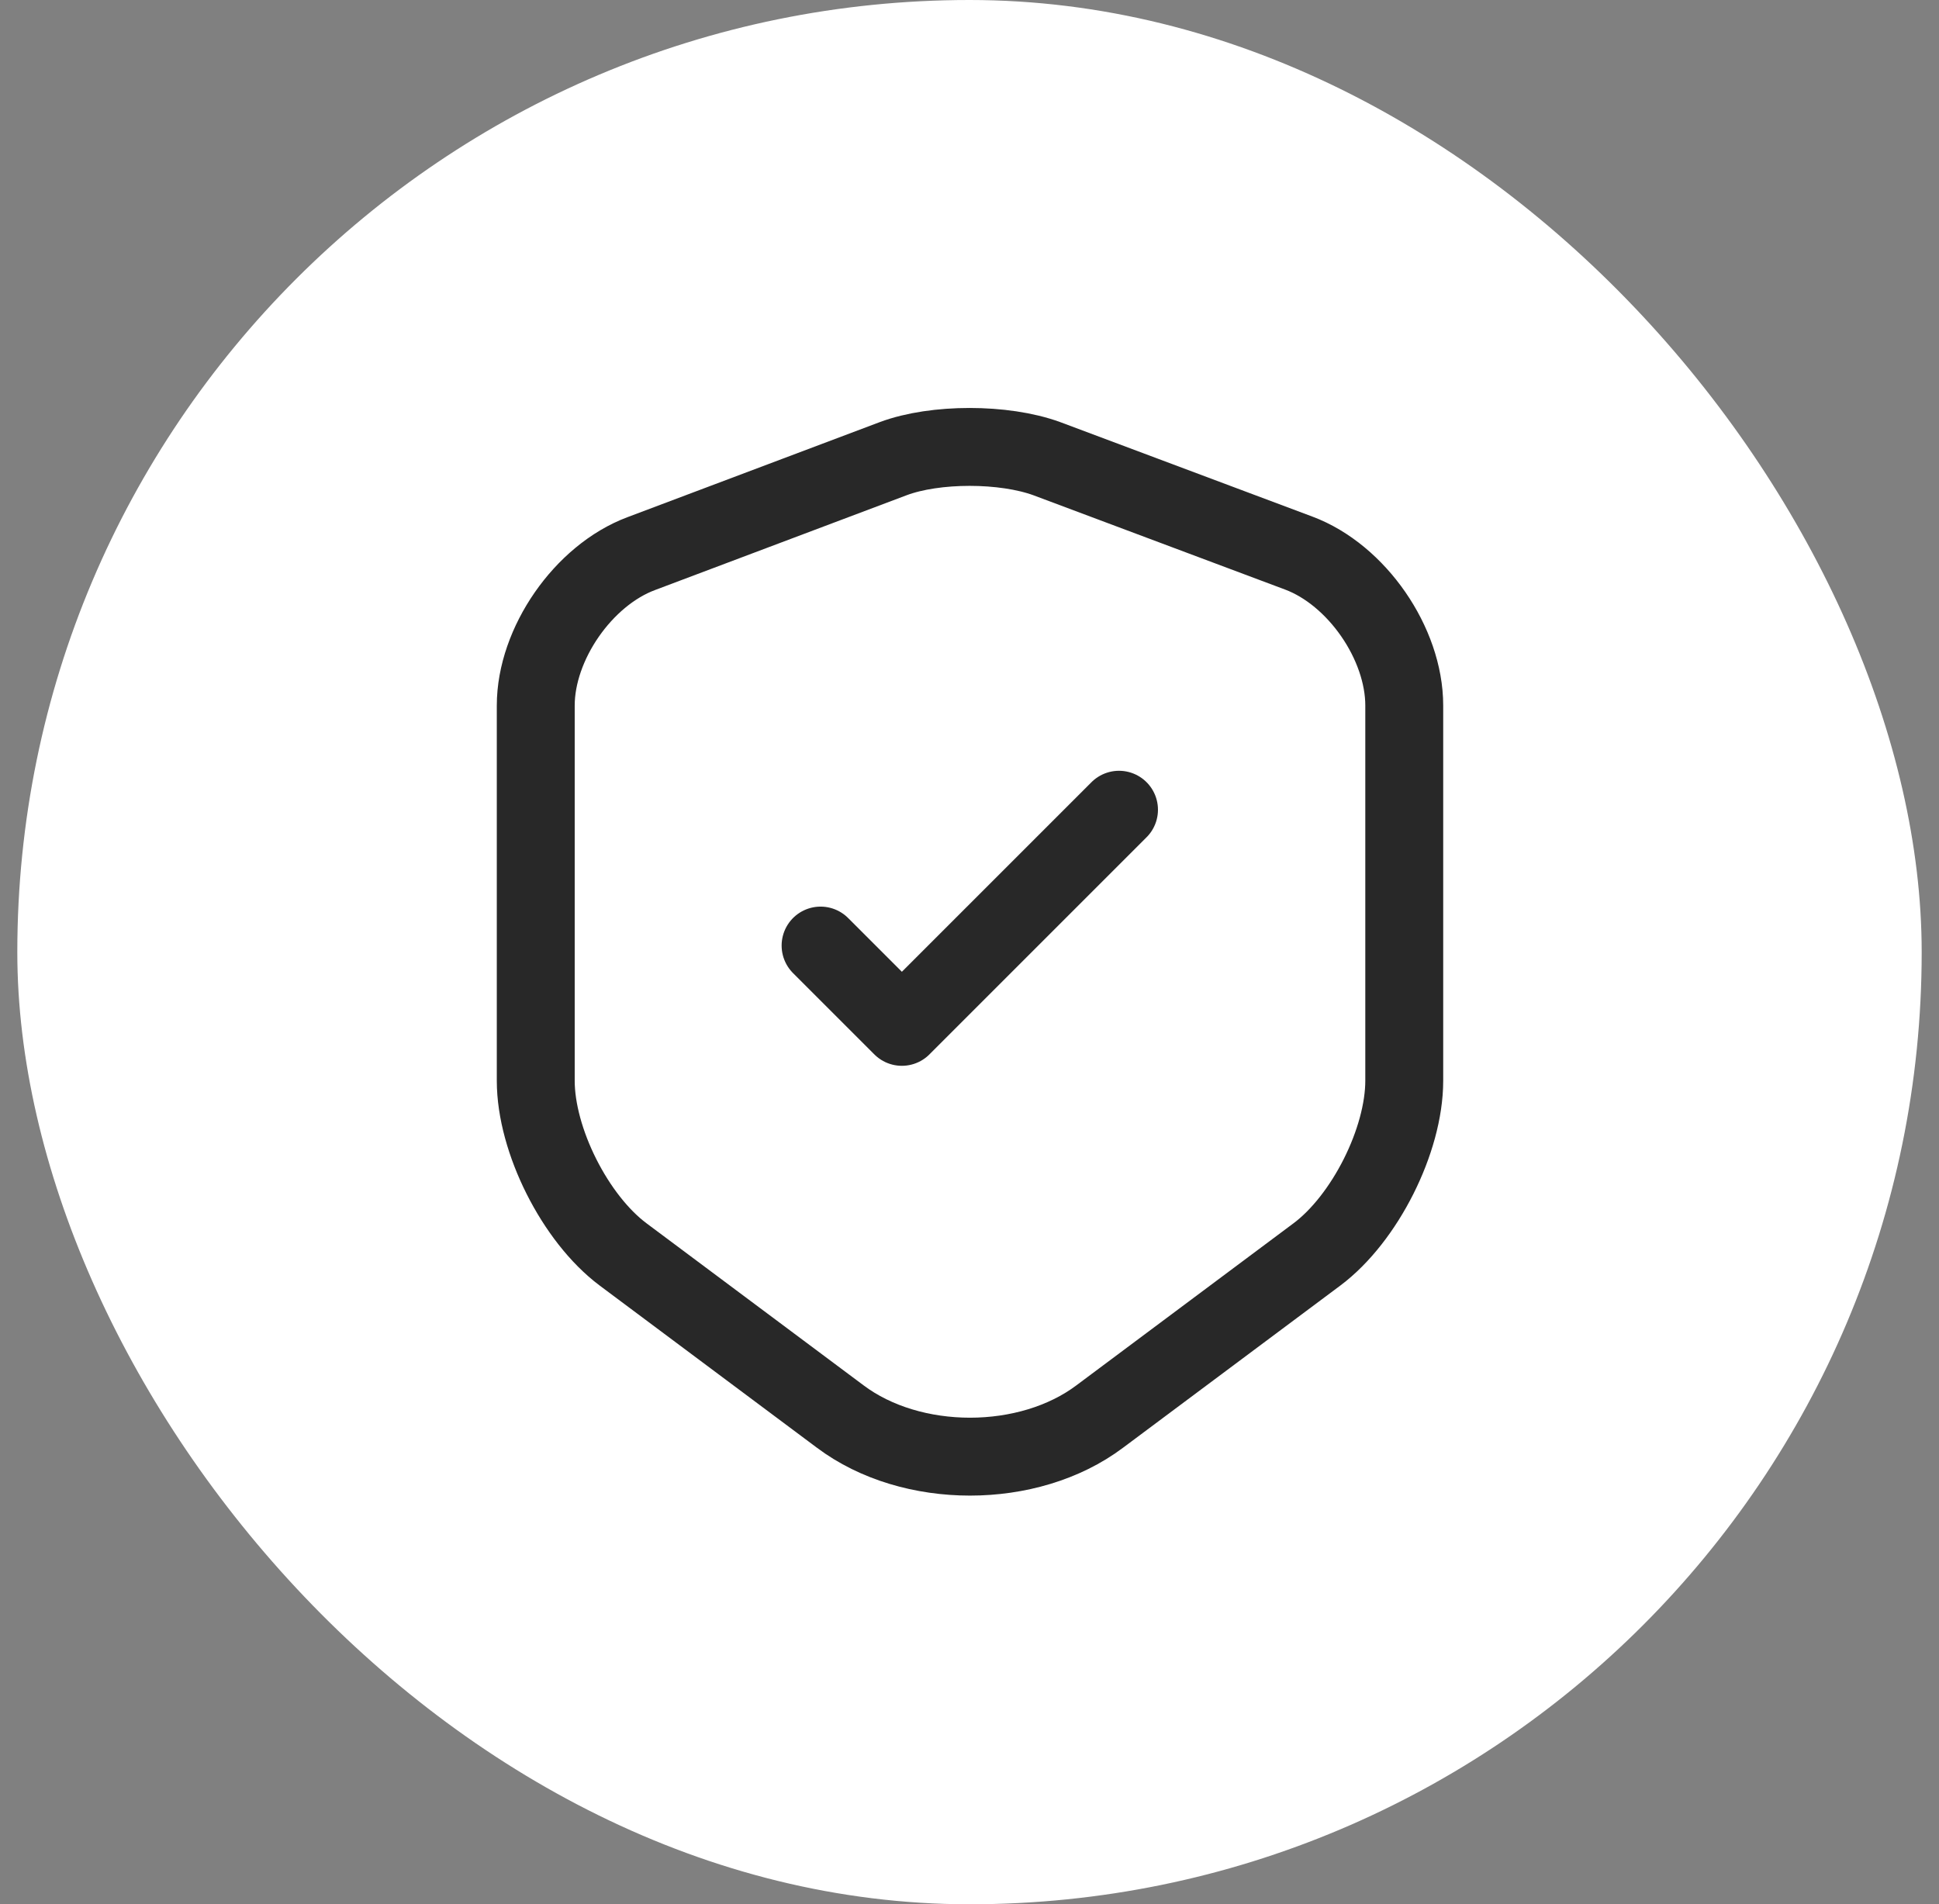
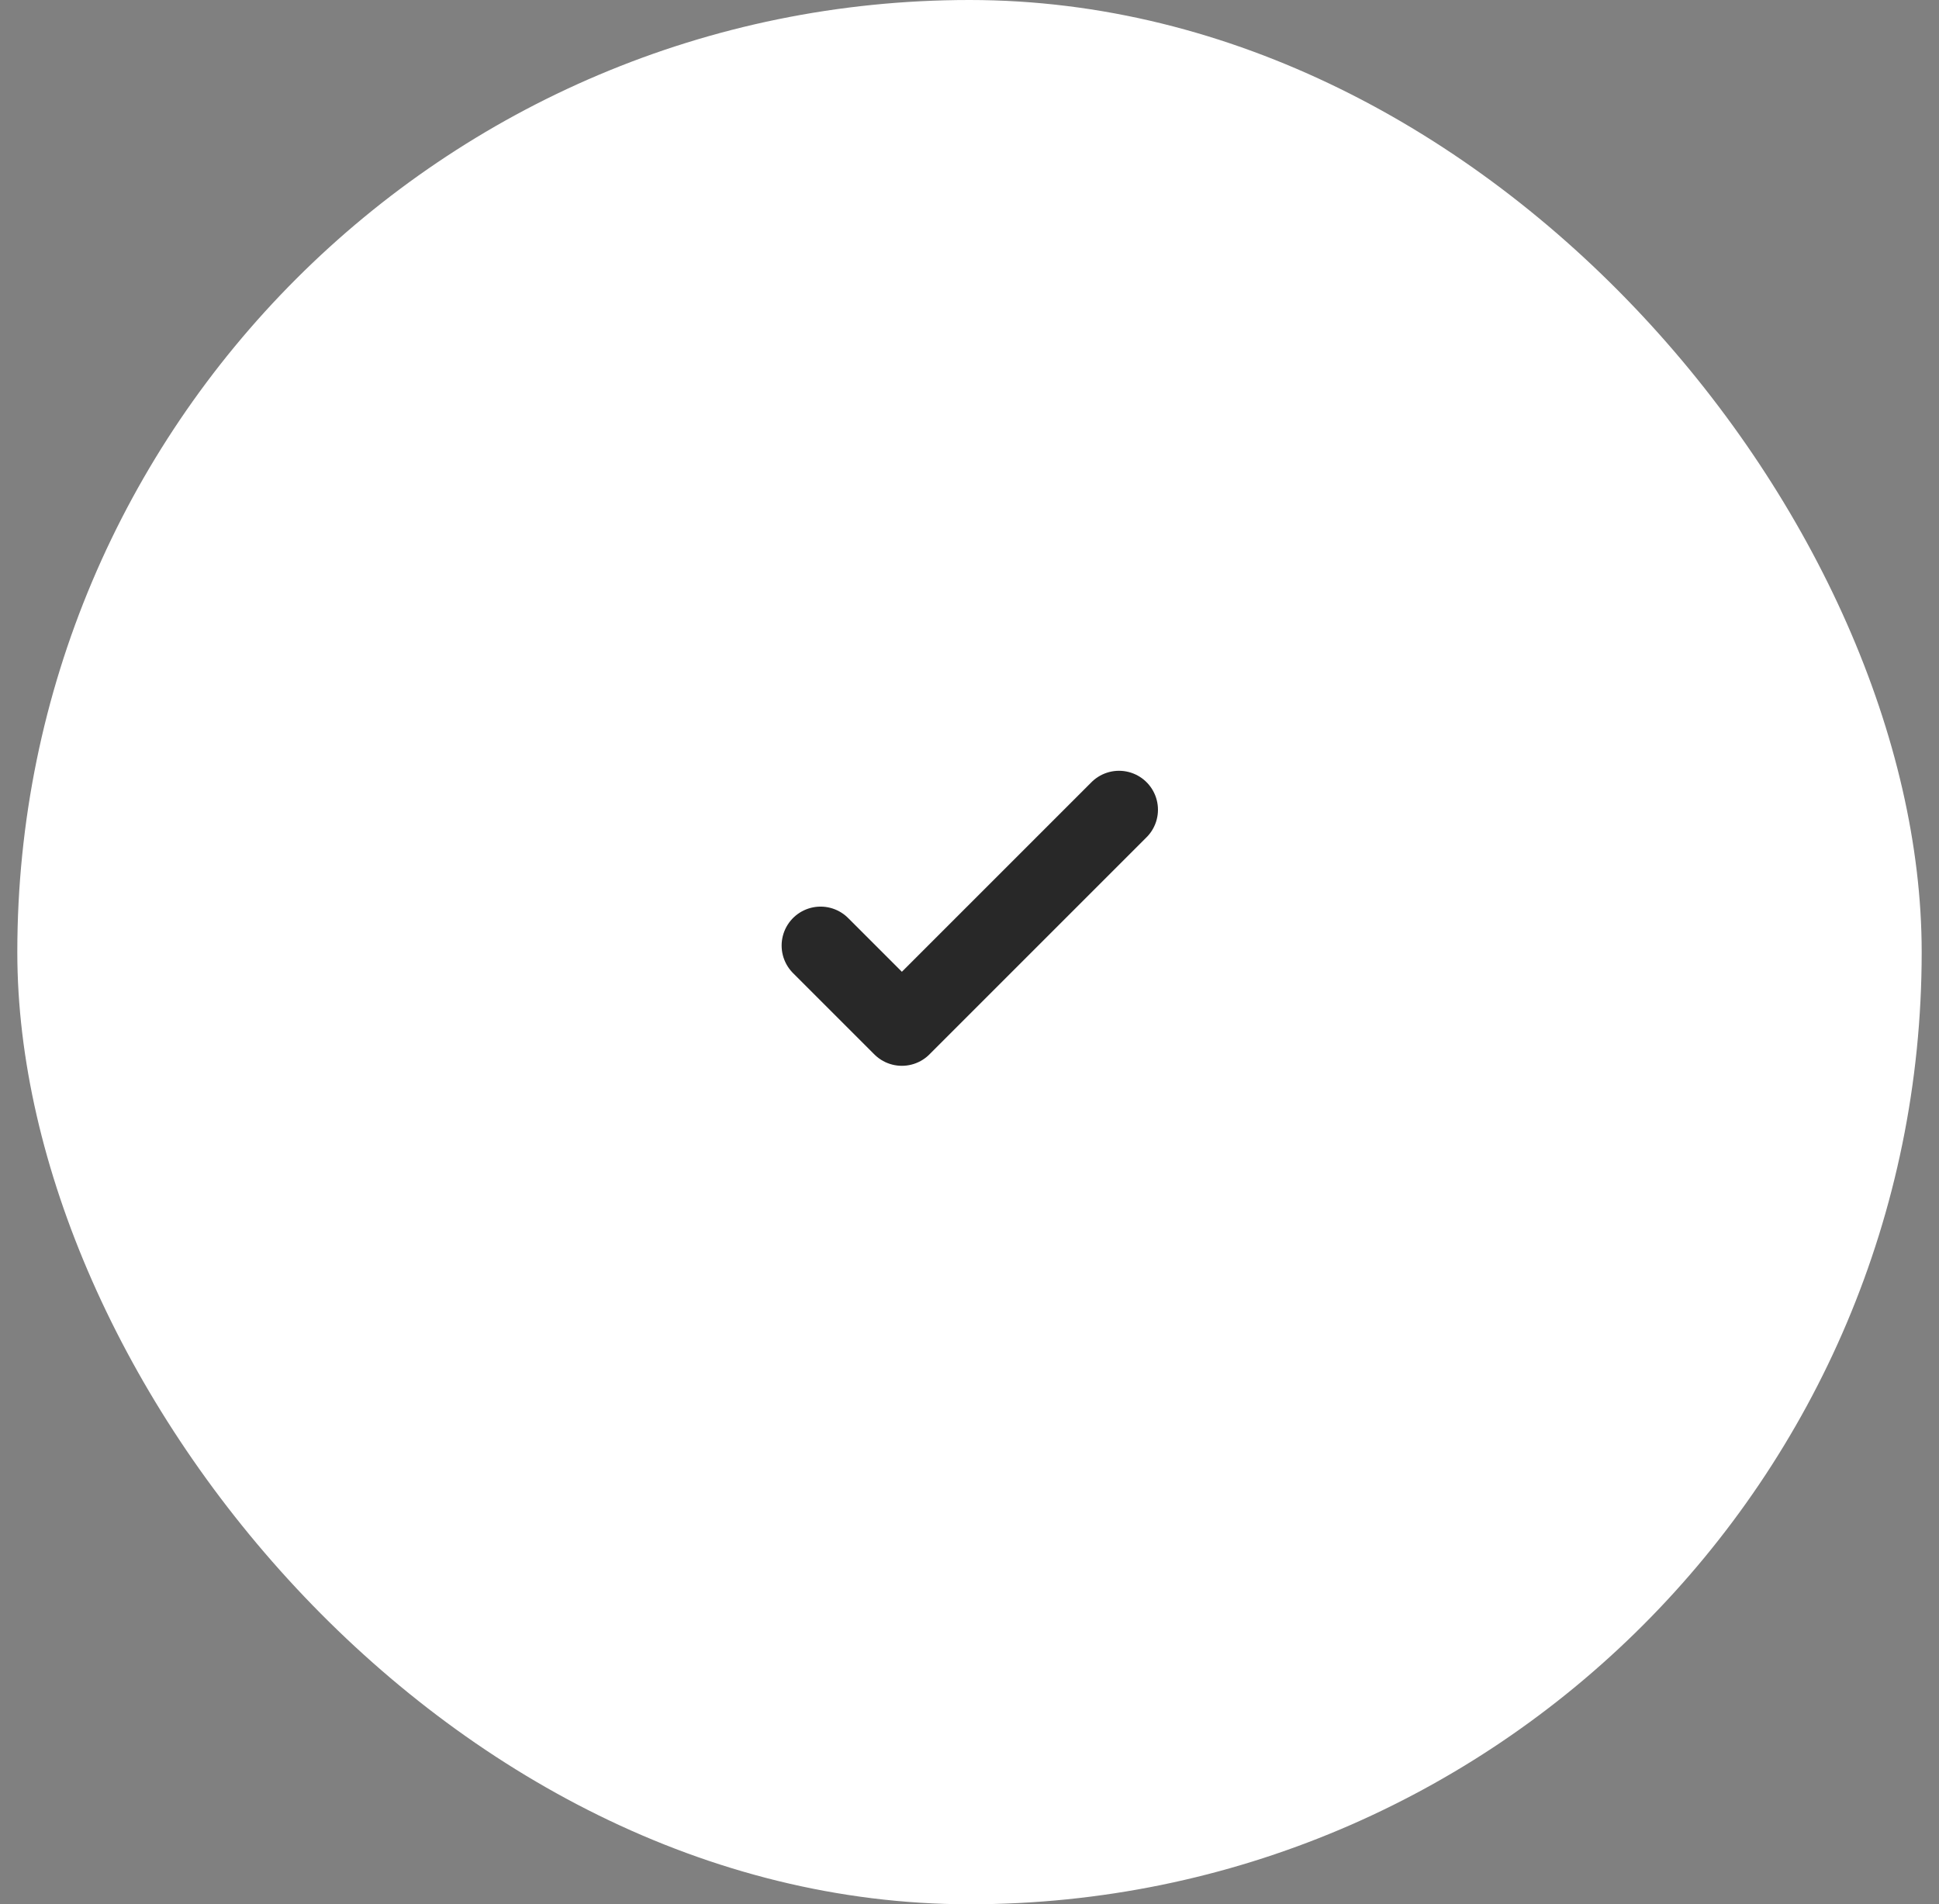
<svg xmlns="http://www.w3.org/2000/svg" width="56" height="55" viewBox="0 0 56 55" fill="none">
  <rect x="0" y="0" width="56" height="55" fill="#808080" stroke="none" />
  <rect x="0.5" width="55" height="55" rx="27.5" fill="white" />
-   <path d="M25.798 13.247L18.521 15.989C16.843 16.616 15.473 18.599 15.473 20.378V31.214C15.473 32.935 16.61 35.195 17.996 36.231L24.266 40.912C26.323 42.458 29.706 42.458 31.762 40.912L38.033 36.231C39.419 35.195 40.556 32.935 40.556 31.214V20.378C40.556 18.585 39.185 16.601 37.508 15.974L30.231 13.247C28.991 12.795 27.008 12.795 25.798 13.247Z" stroke="#282828" stroke-width="2.25" stroke-linecap="round" stroke-linejoin="round" />
  <path d="M23.699 27.31L26.047 29.658L32.318 23.387" stroke="#282828" stroke-width="2.25" stroke-linecap="round" stroke-linejoin="round" />
</svg>